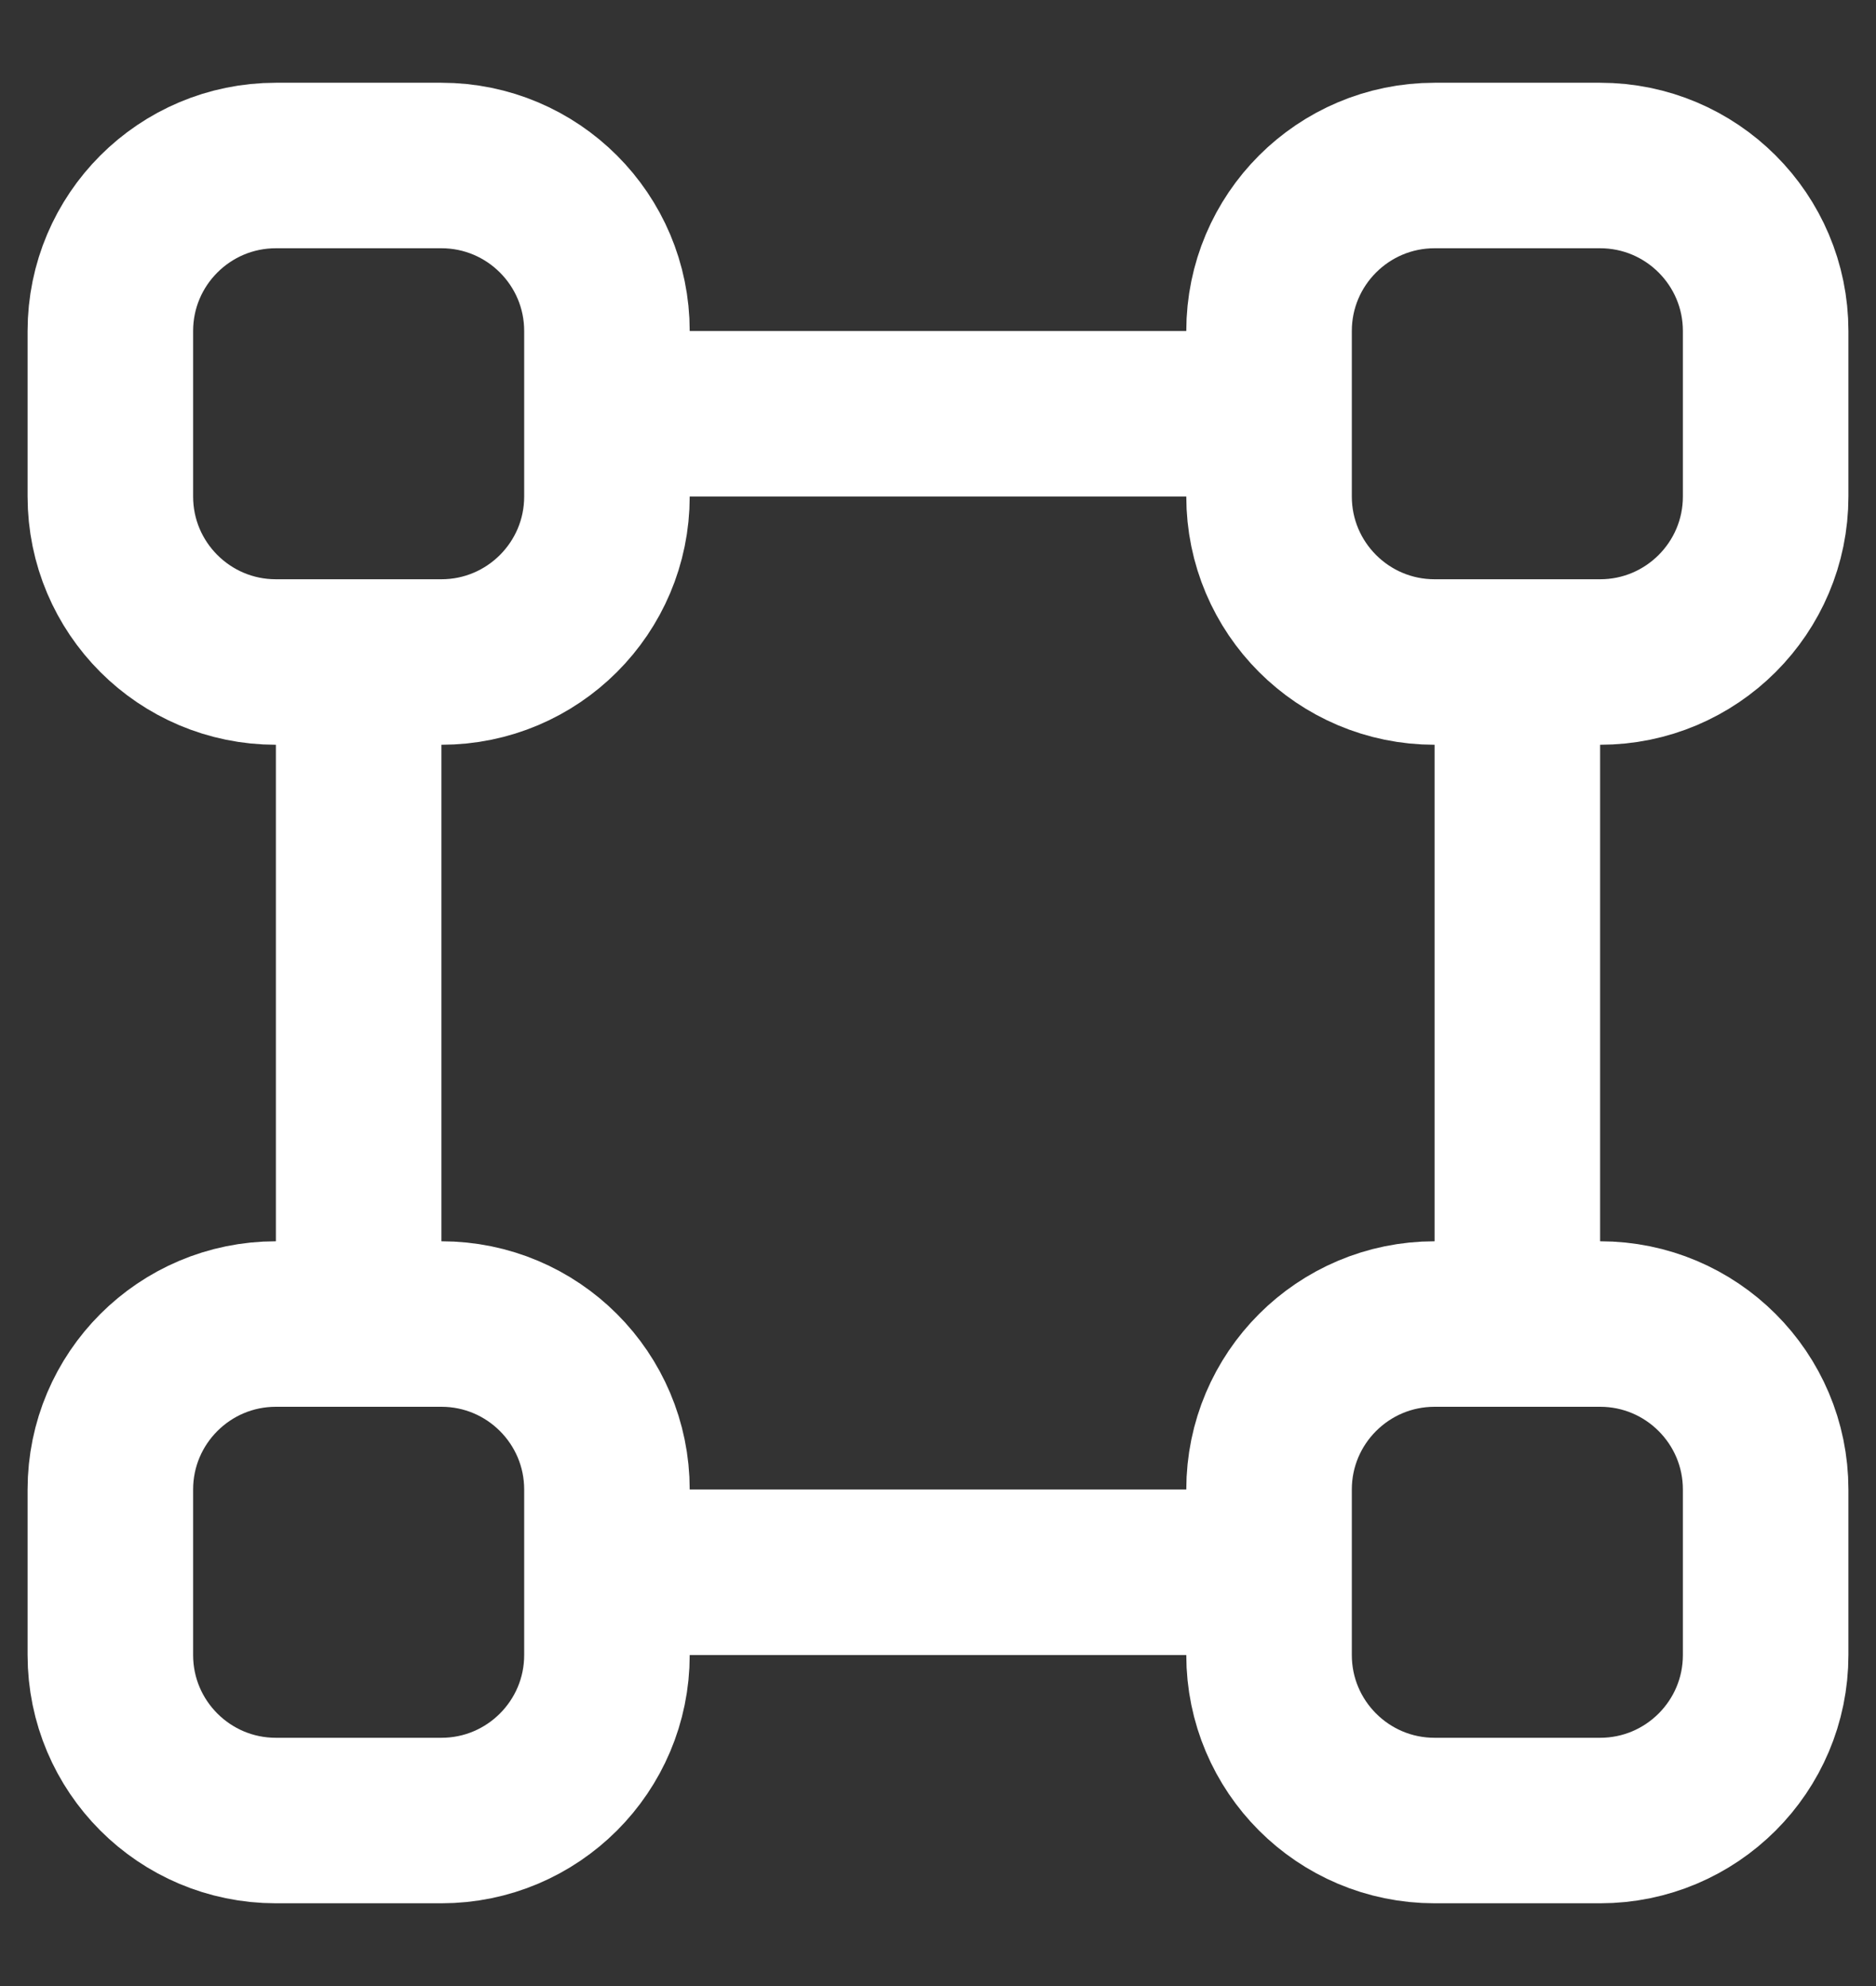
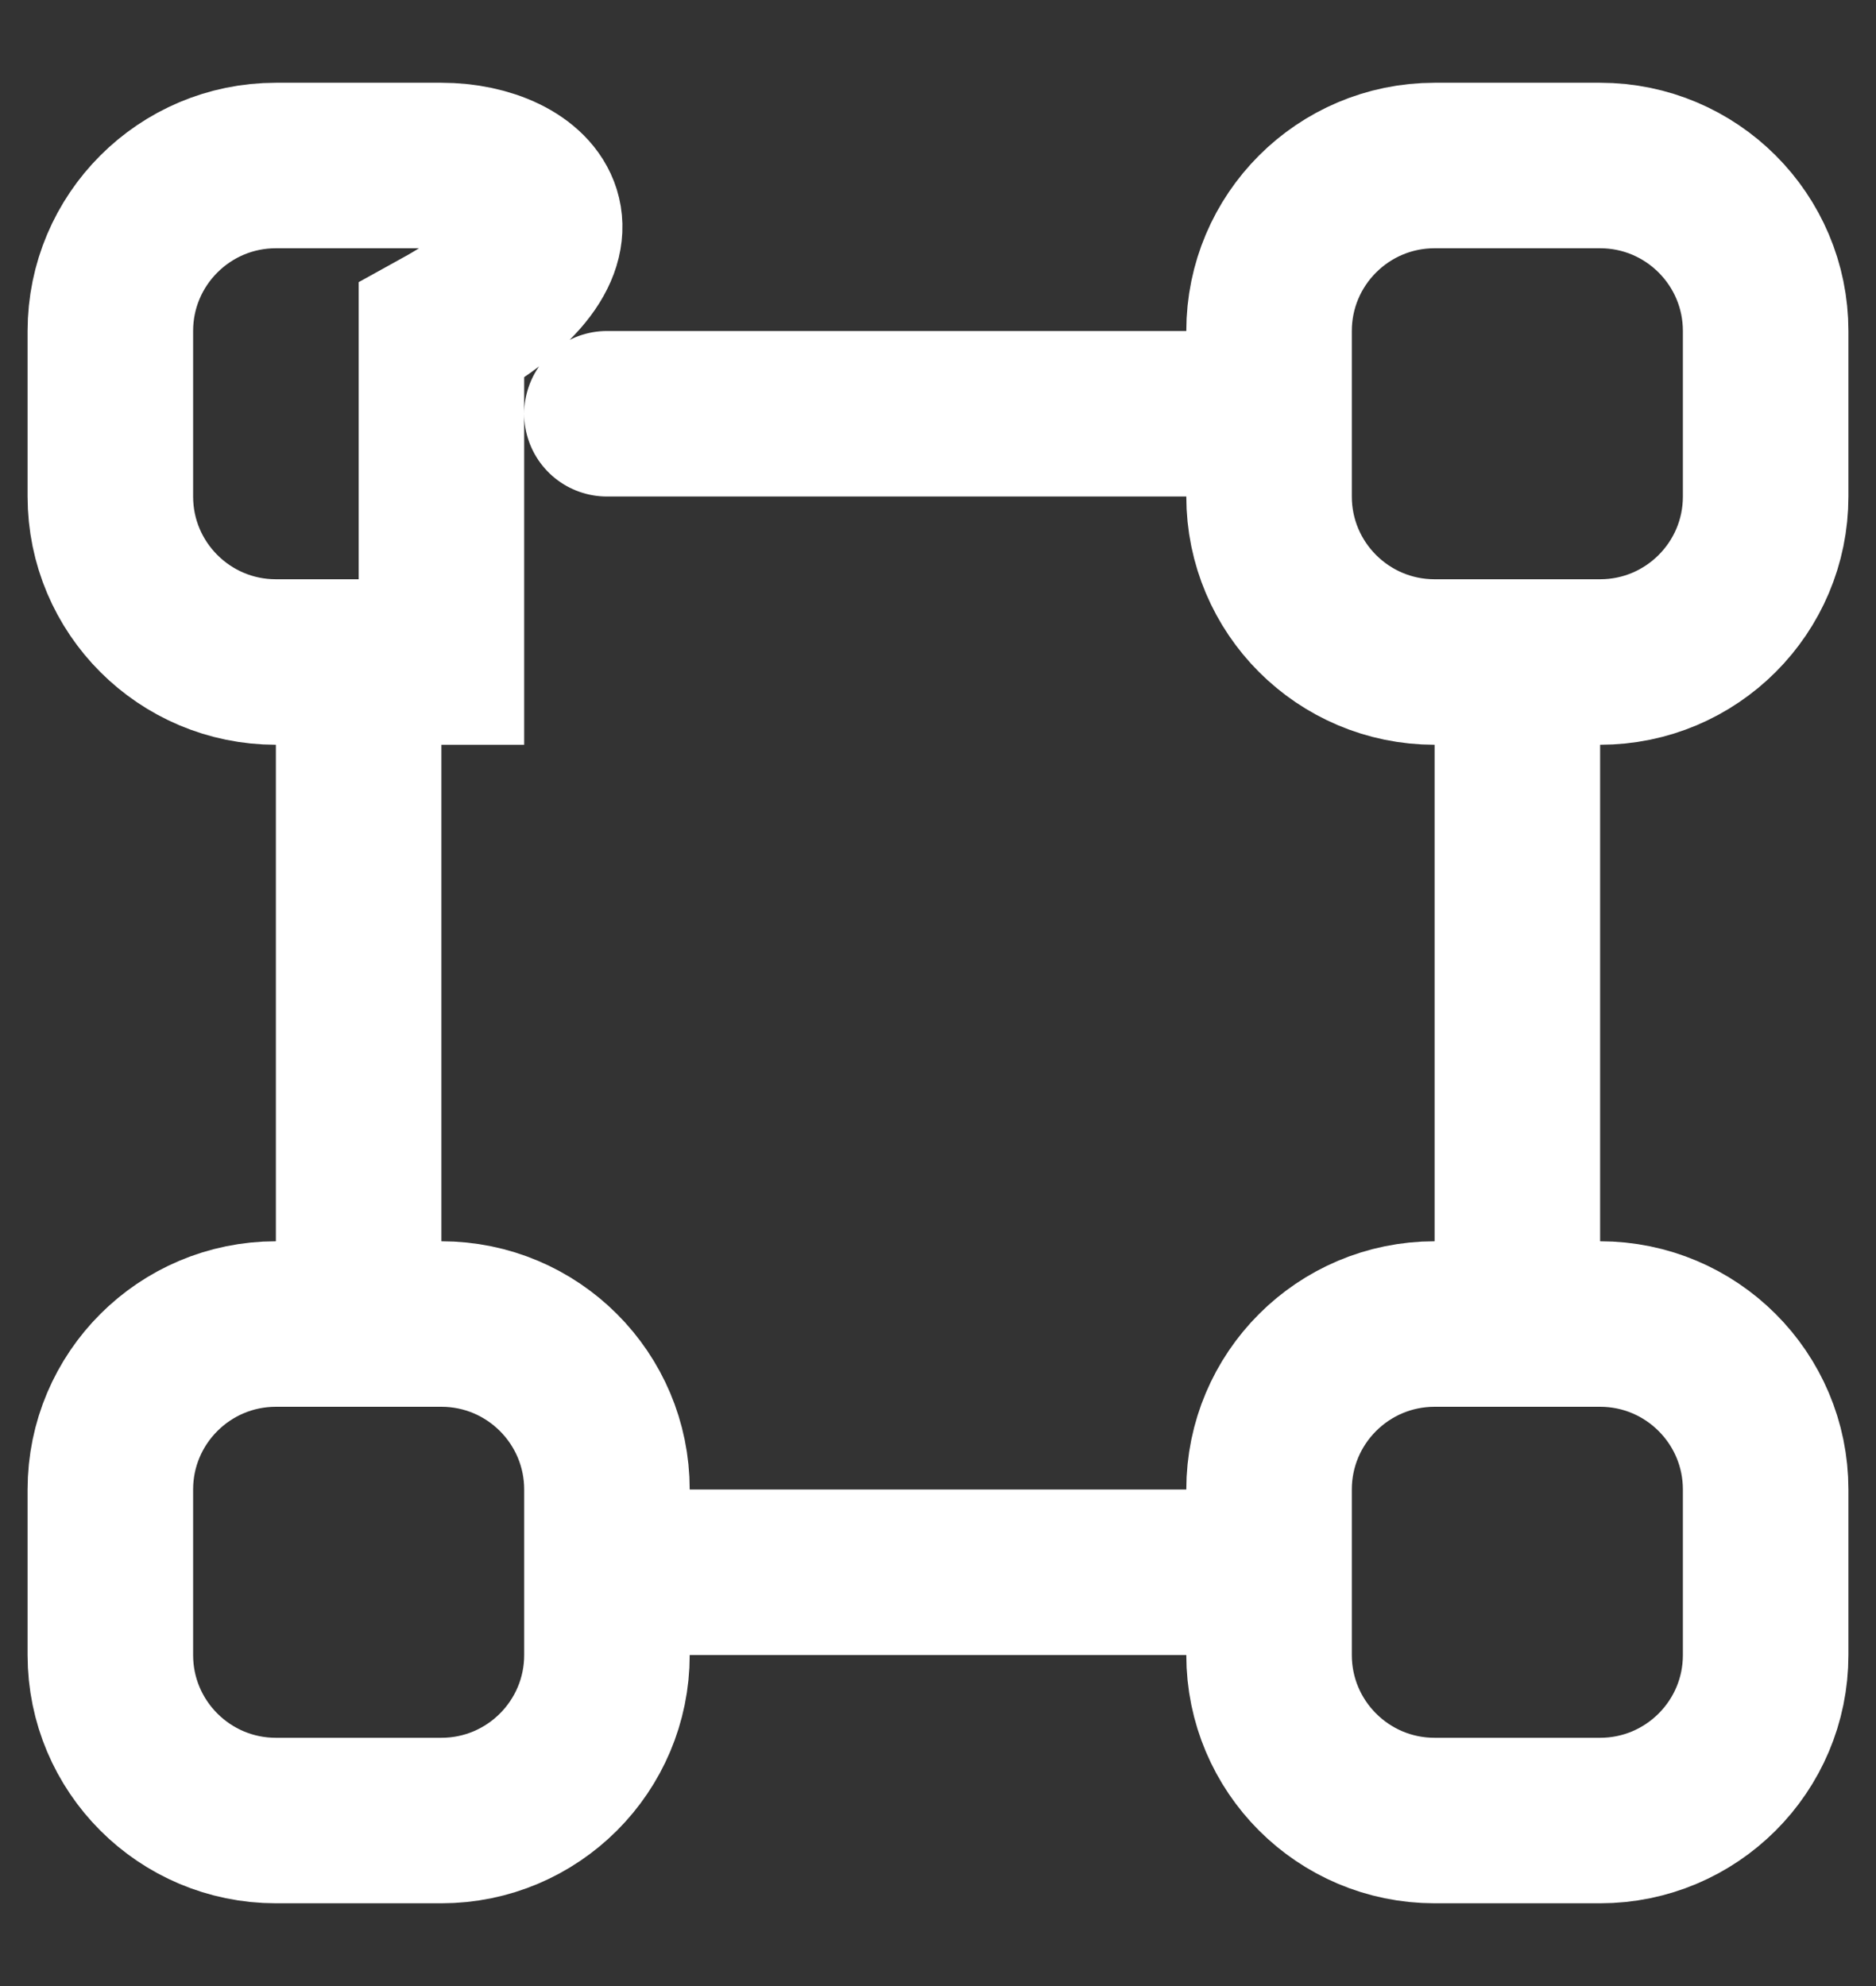
<svg xmlns="http://www.w3.org/2000/svg" width="17" height="18" viewBox="0 0 17 18" fill="none">
  <rect x="0" y="0" width="17" height="18" fill="#333333" stroke="none" />
-   <path d="M13.75 6V12M3.25 6V12M11.5 14.25H5.5M11.5 3.75L5.5 3.75M2.5 6H4C4.828 6 5.5 5.328 5.5 4.5V3C5.5 2.172 4.828 1.5 4 1.5H2.5C1.672 1.5 1 2.172 1 3V4.5C1 5.328 1.672 6 2.5 6ZM13 6H14.5C15.328 6 16 5.328 16 4.5V3C16 2.172 15.328 1.5 14.5 1.5H13C12.172 1.5 11.5 2.172 11.5 3V4.5C11.5 5.328 12.172 6 13 6ZM2.5 16.5H4C4.828 16.5 5.5 15.828 5.5 15V13.5C5.5 12.672 4.828 12 4 12H2.5C1.672 12 1 12.672 1 13.5V15C1 15.828 1.672 16.5 2.5 16.5ZM13 16.5H14.5C15.328 16.5 16 15.828 16 15V13.5C16 12.672 15.328 12 14.5 12H13C12.172 12 11.5 12.672 11.5 13.5V15C11.5 15.828 12.172 16.5 13 16.5Z" stroke="white" stroke-width="1.5" stroke-linecap="round" />
+   <path d="M13.75 6V12M3.25 6V12M11.5 14.25H5.5M11.5 3.75L5.5 3.75M2.5 6H4V3C5.5 2.172 4.828 1.5 4 1.5H2.5C1.672 1.5 1 2.172 1 3V4.5C1 5.328 1.672 6 2.5 6ZM13 6H14.5C15.328 6 16 5.328 16 4.5V3C16 2.172 15.328 1.5 14.5 1.5H13C12.172 1.5 11.5 2.172 11.5 3V4.5C11.5 5.328 12.172 6 13 6ZM2.5 16.5H4C4.828 16.5 5.5 15.828 5.5 15V13.5C5.5 12.672 4.828 12 4 12H2.5C1.672 12 1 12.672 1 13.5V15C1 15.828 1.672 16.5 2.5 16.5ZM13 16.5H14.5C15.328 16.5 16 15.828 16 15V13.5C16 12.672 15.328 12 14.5 12H13C12.172 12 11.5 12.672 11.5 13.5V15C11.5 15.828 12.172 16.5 13 16.5Z" stroke="white" stroke-width="1.5" stroke-linecap="round" />
</svg>